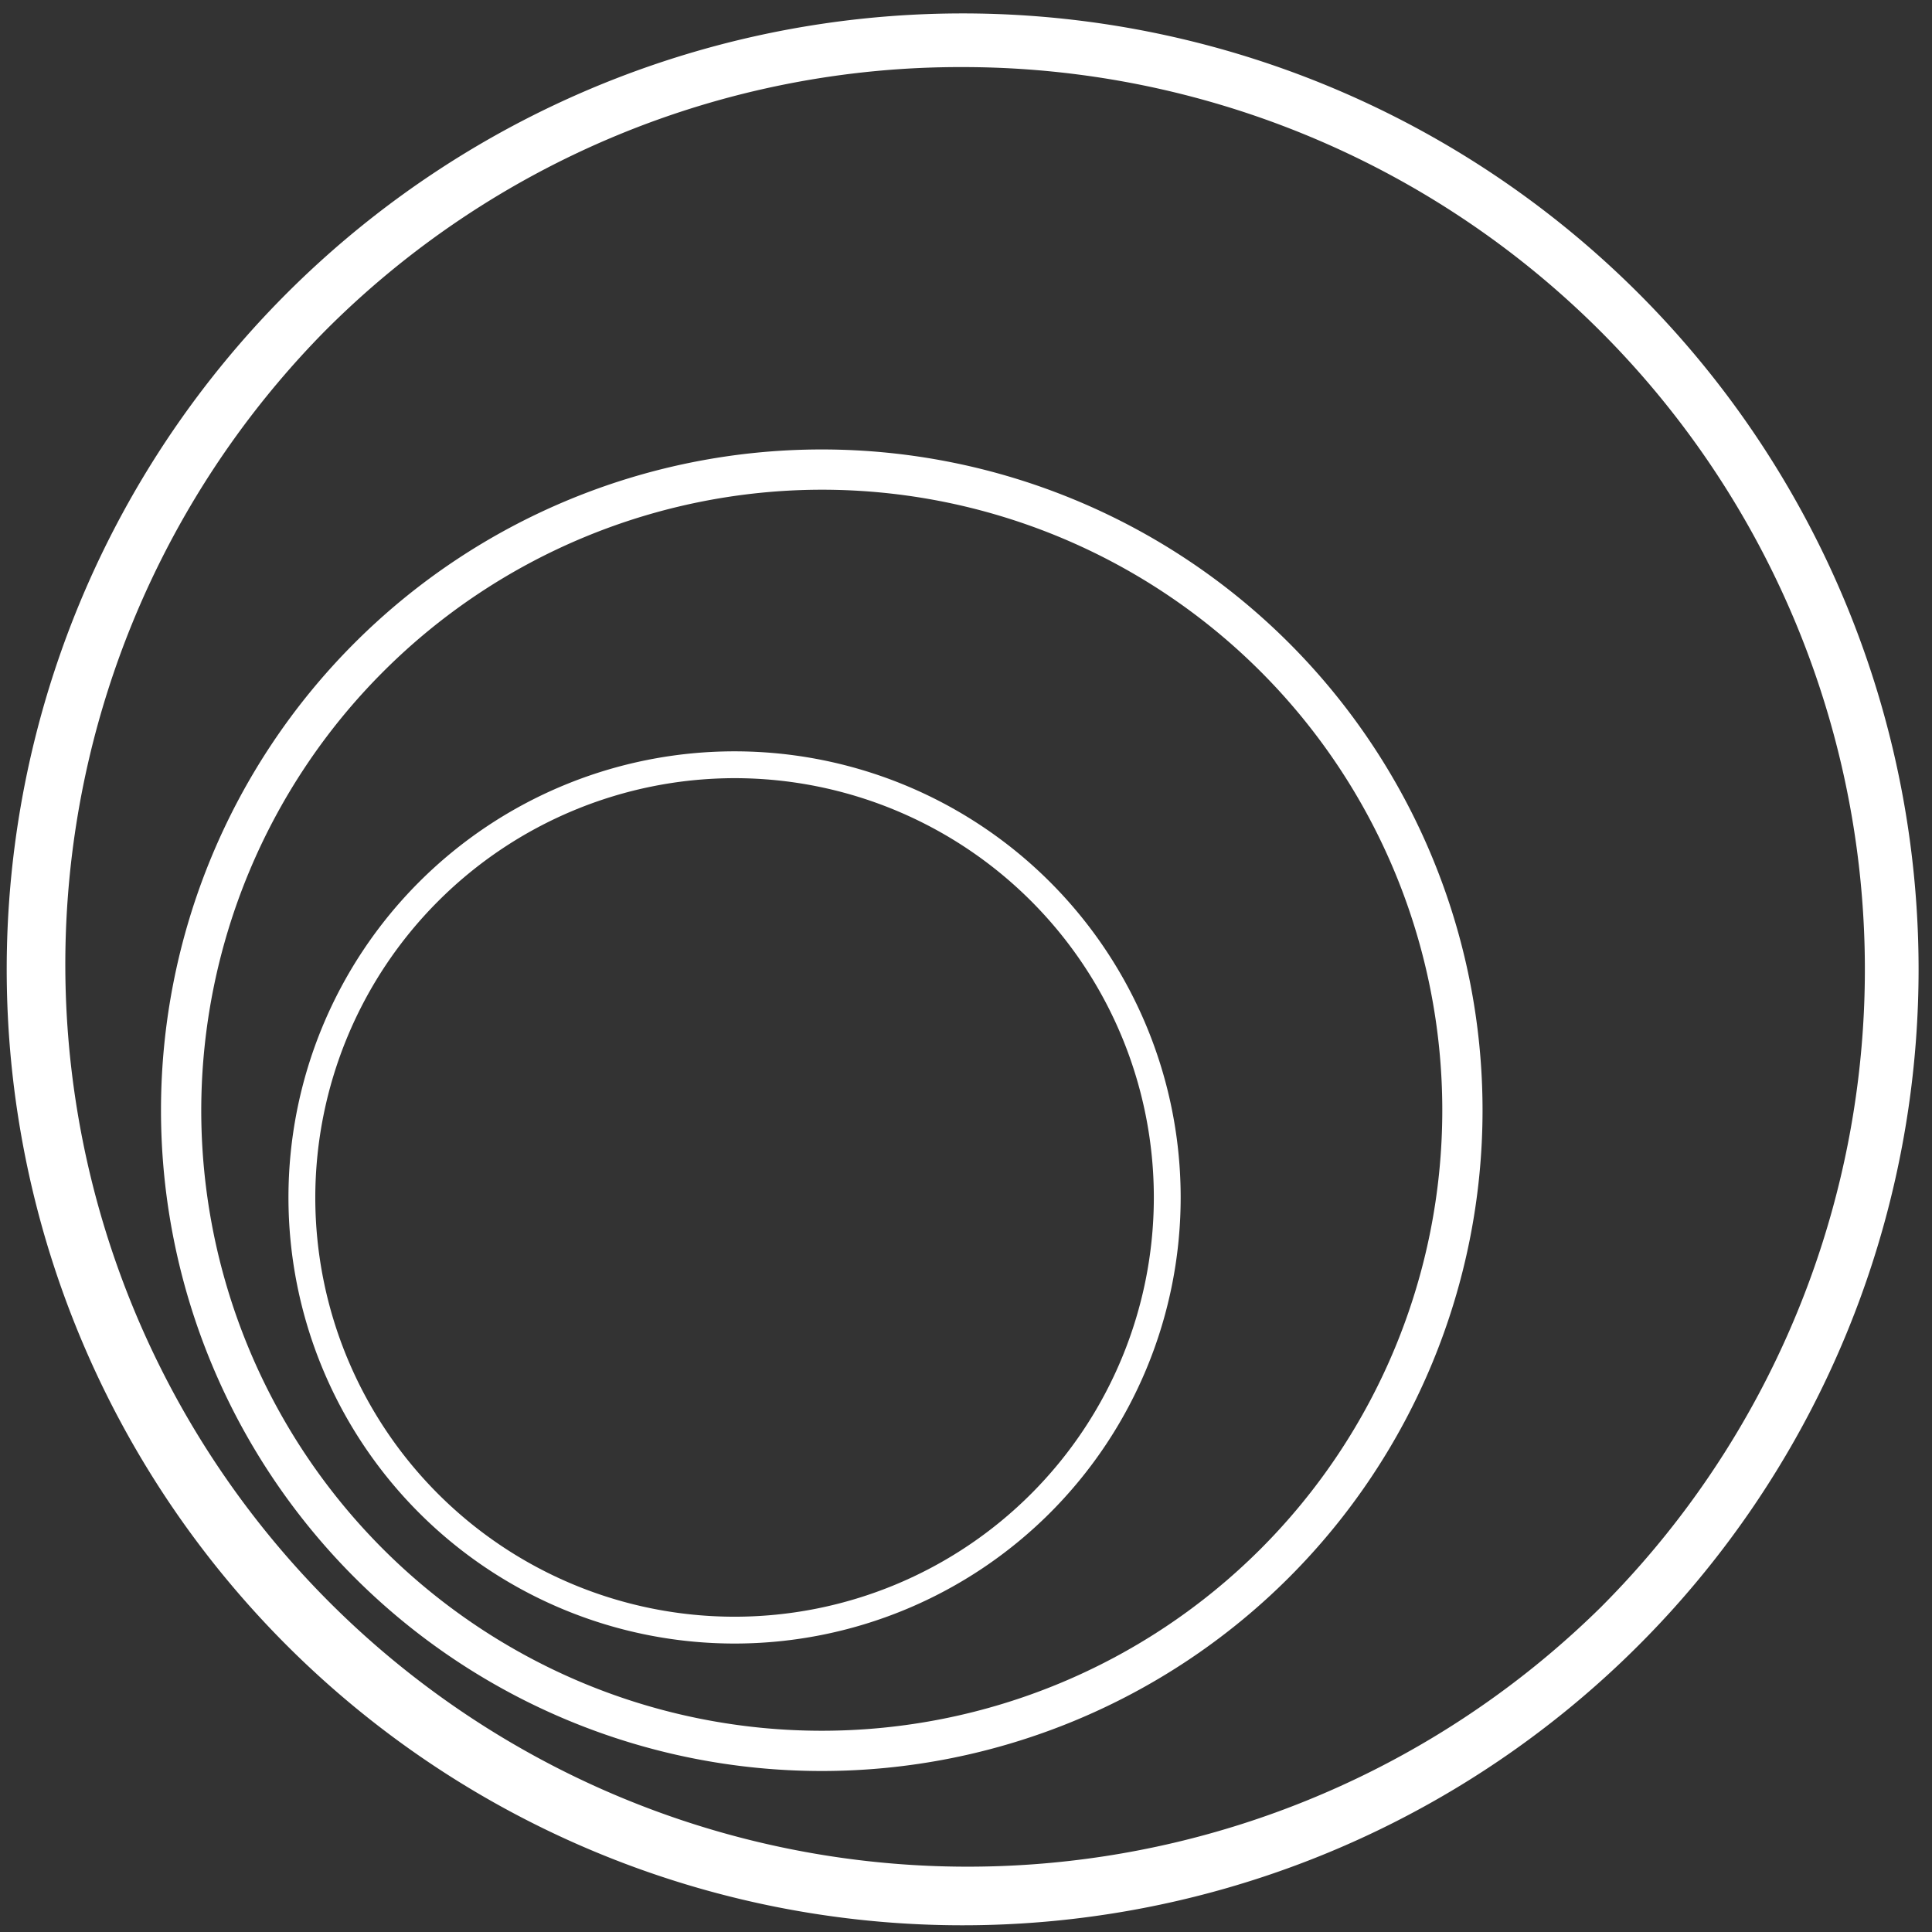
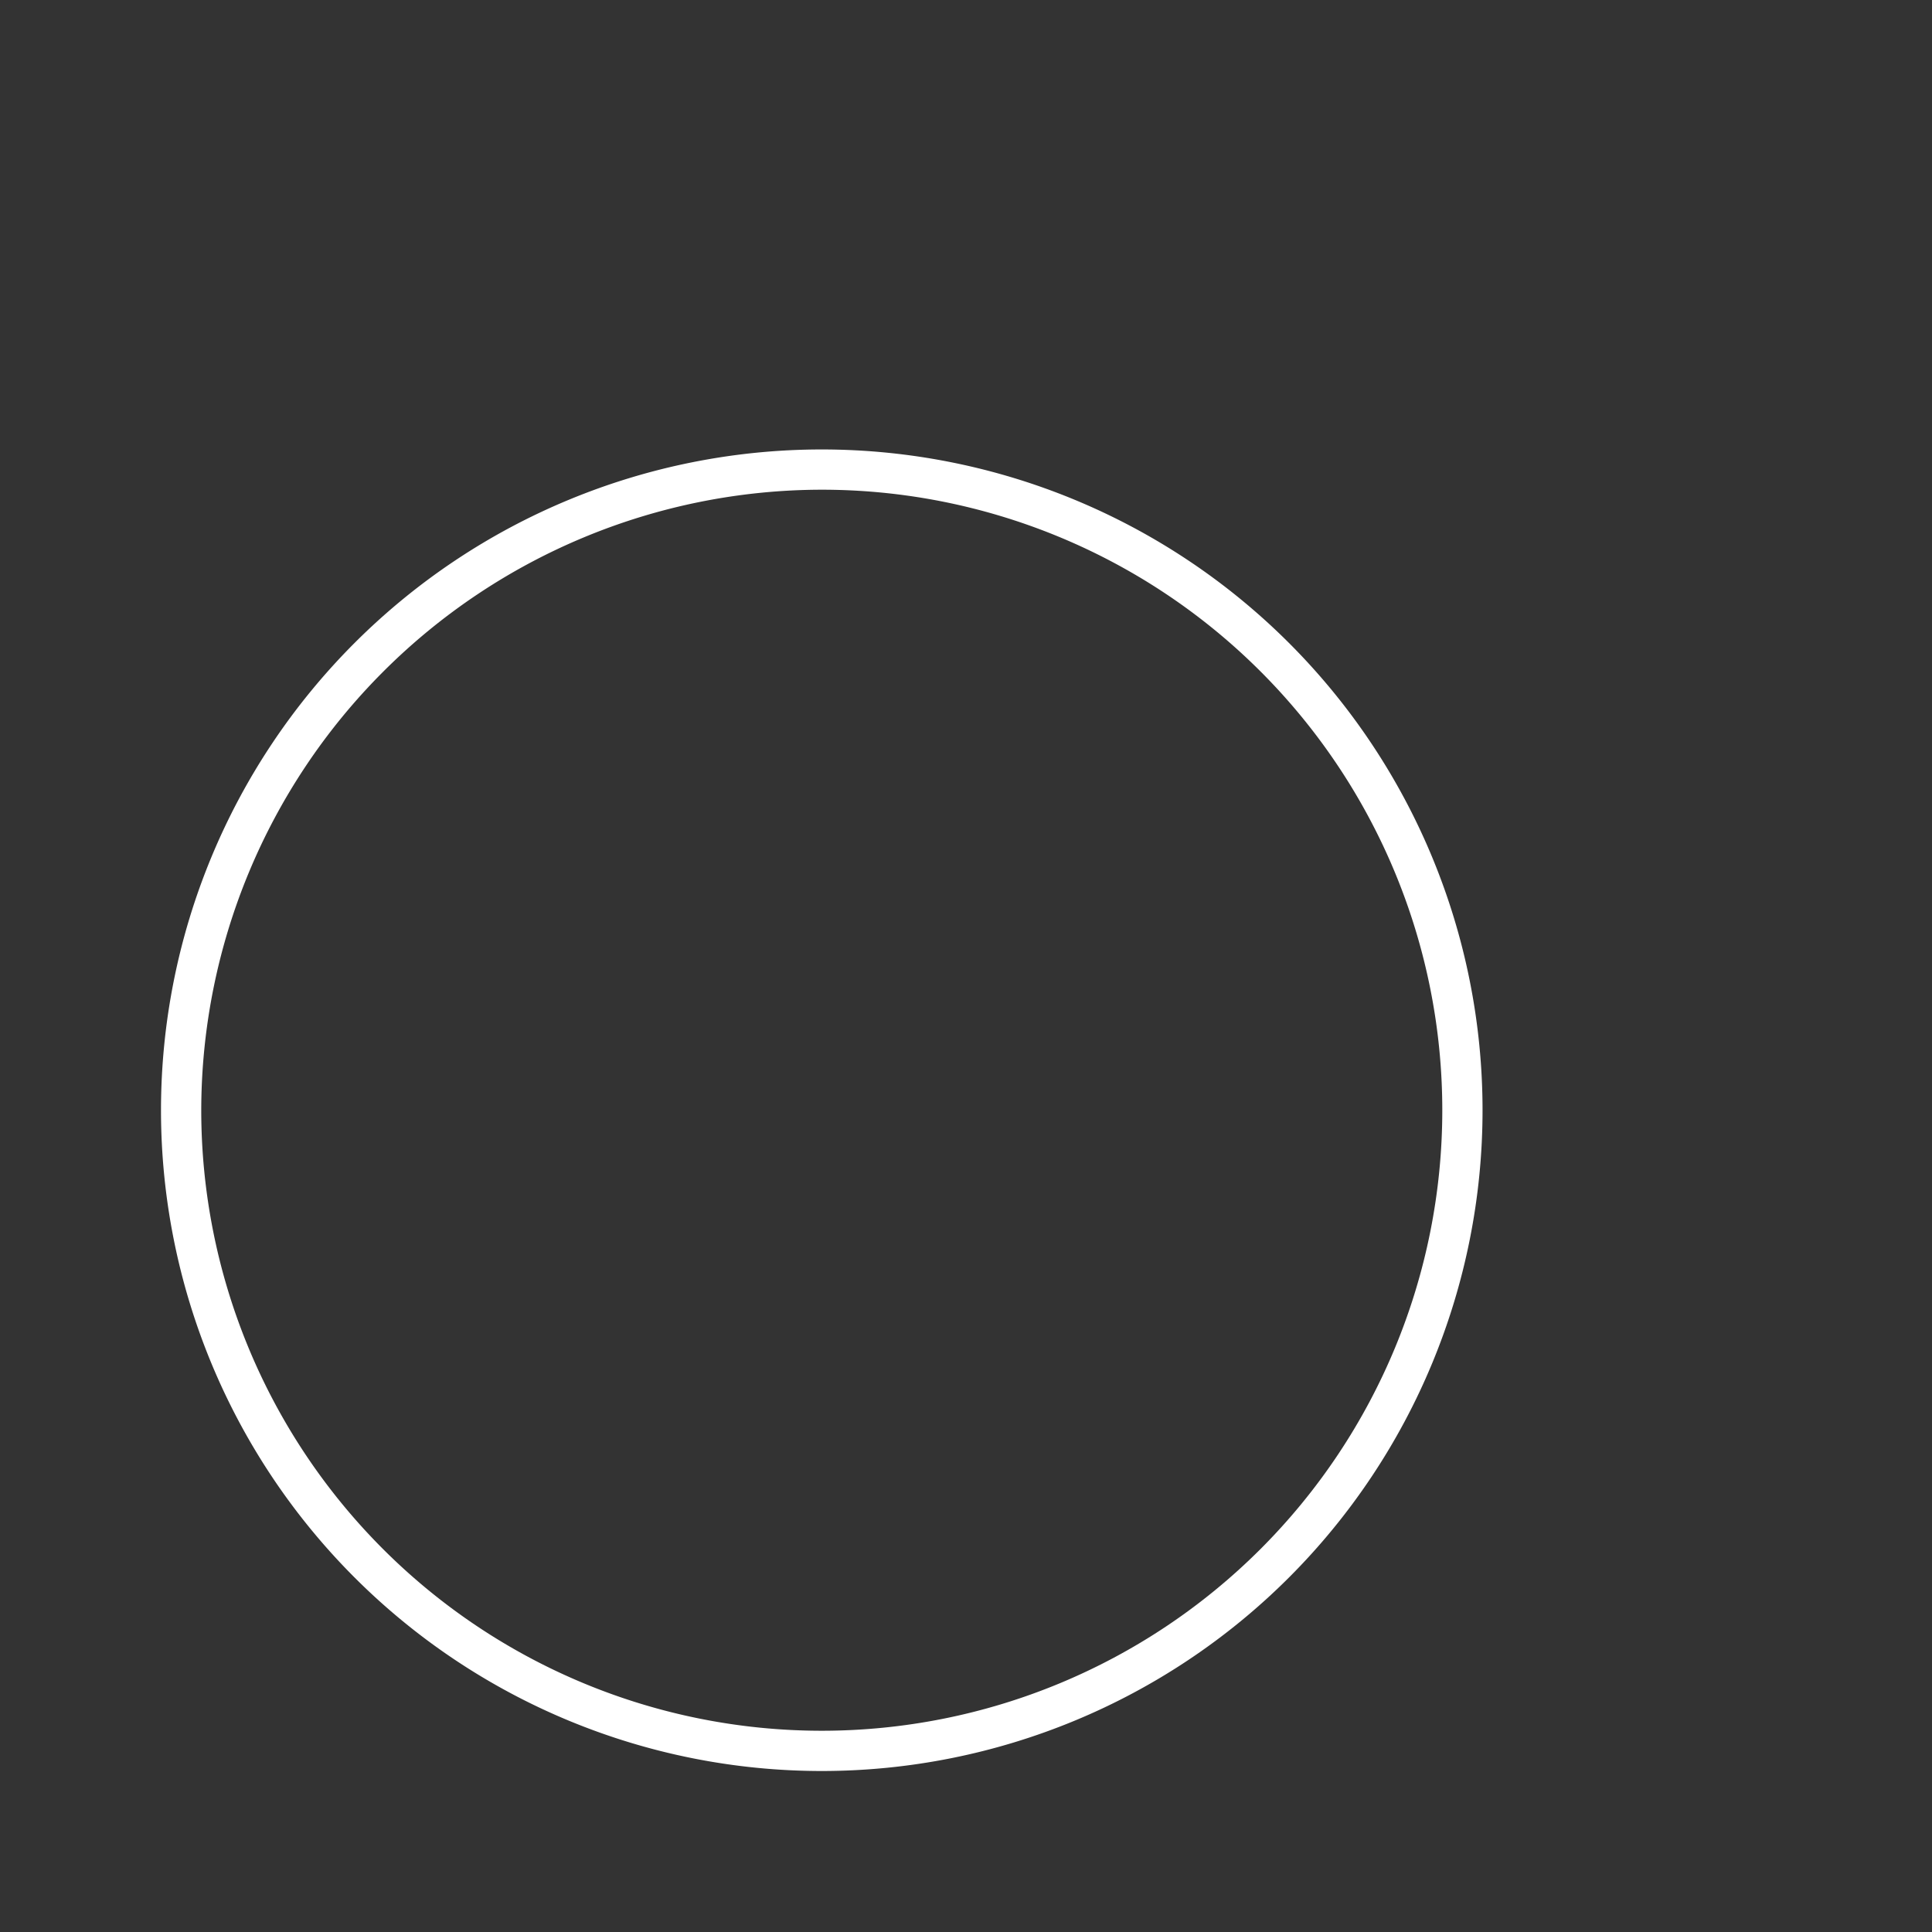
<svg xmlns="http://www.w3.org/2000/svg" id="Calque_1" data-name="Calque 1" viewBox="0 0 288 288">
  <rect x="0" y="0" width="288" height="288" fill="#333333" stroke="none" />
  <defs>
    <style>.cls-1{fill:#fff;}</style>
  </defs>
  <title>Plan de travail 1</title>
-   <path class="cls-1" d="M143.5,10a134.51,134.51,0,0,1,95.11,229.61A134.51,134.51,0,0,1,48.39,49.39,133.64,133.64,0,0,1,143.5,10m0-8A142.5,142.5,0,1,0,286,144.5,142.5,142.5,0,0,0,143.5,2Z" />
  <path class="cls-1" d="M122.5,73A92.5,92.5,0,1,1,30,165.5,92.61,92.61,0,0,1,122.5,73m0-6A98.5,98.5,0,1,0,221,165.5,98.5,98.5,0,0,0,122.5,67Z" />
-   <path class="cls-1" d="M109.5,116A62.5,62.5,0,1,1,47,178.5,62.57,62.57,0,0,1,109.5,116m0-4A66.5,66.5,0,1,0,176,178.5,66.5,66.5,0,0,0,109.5,112Z" />
</svg>